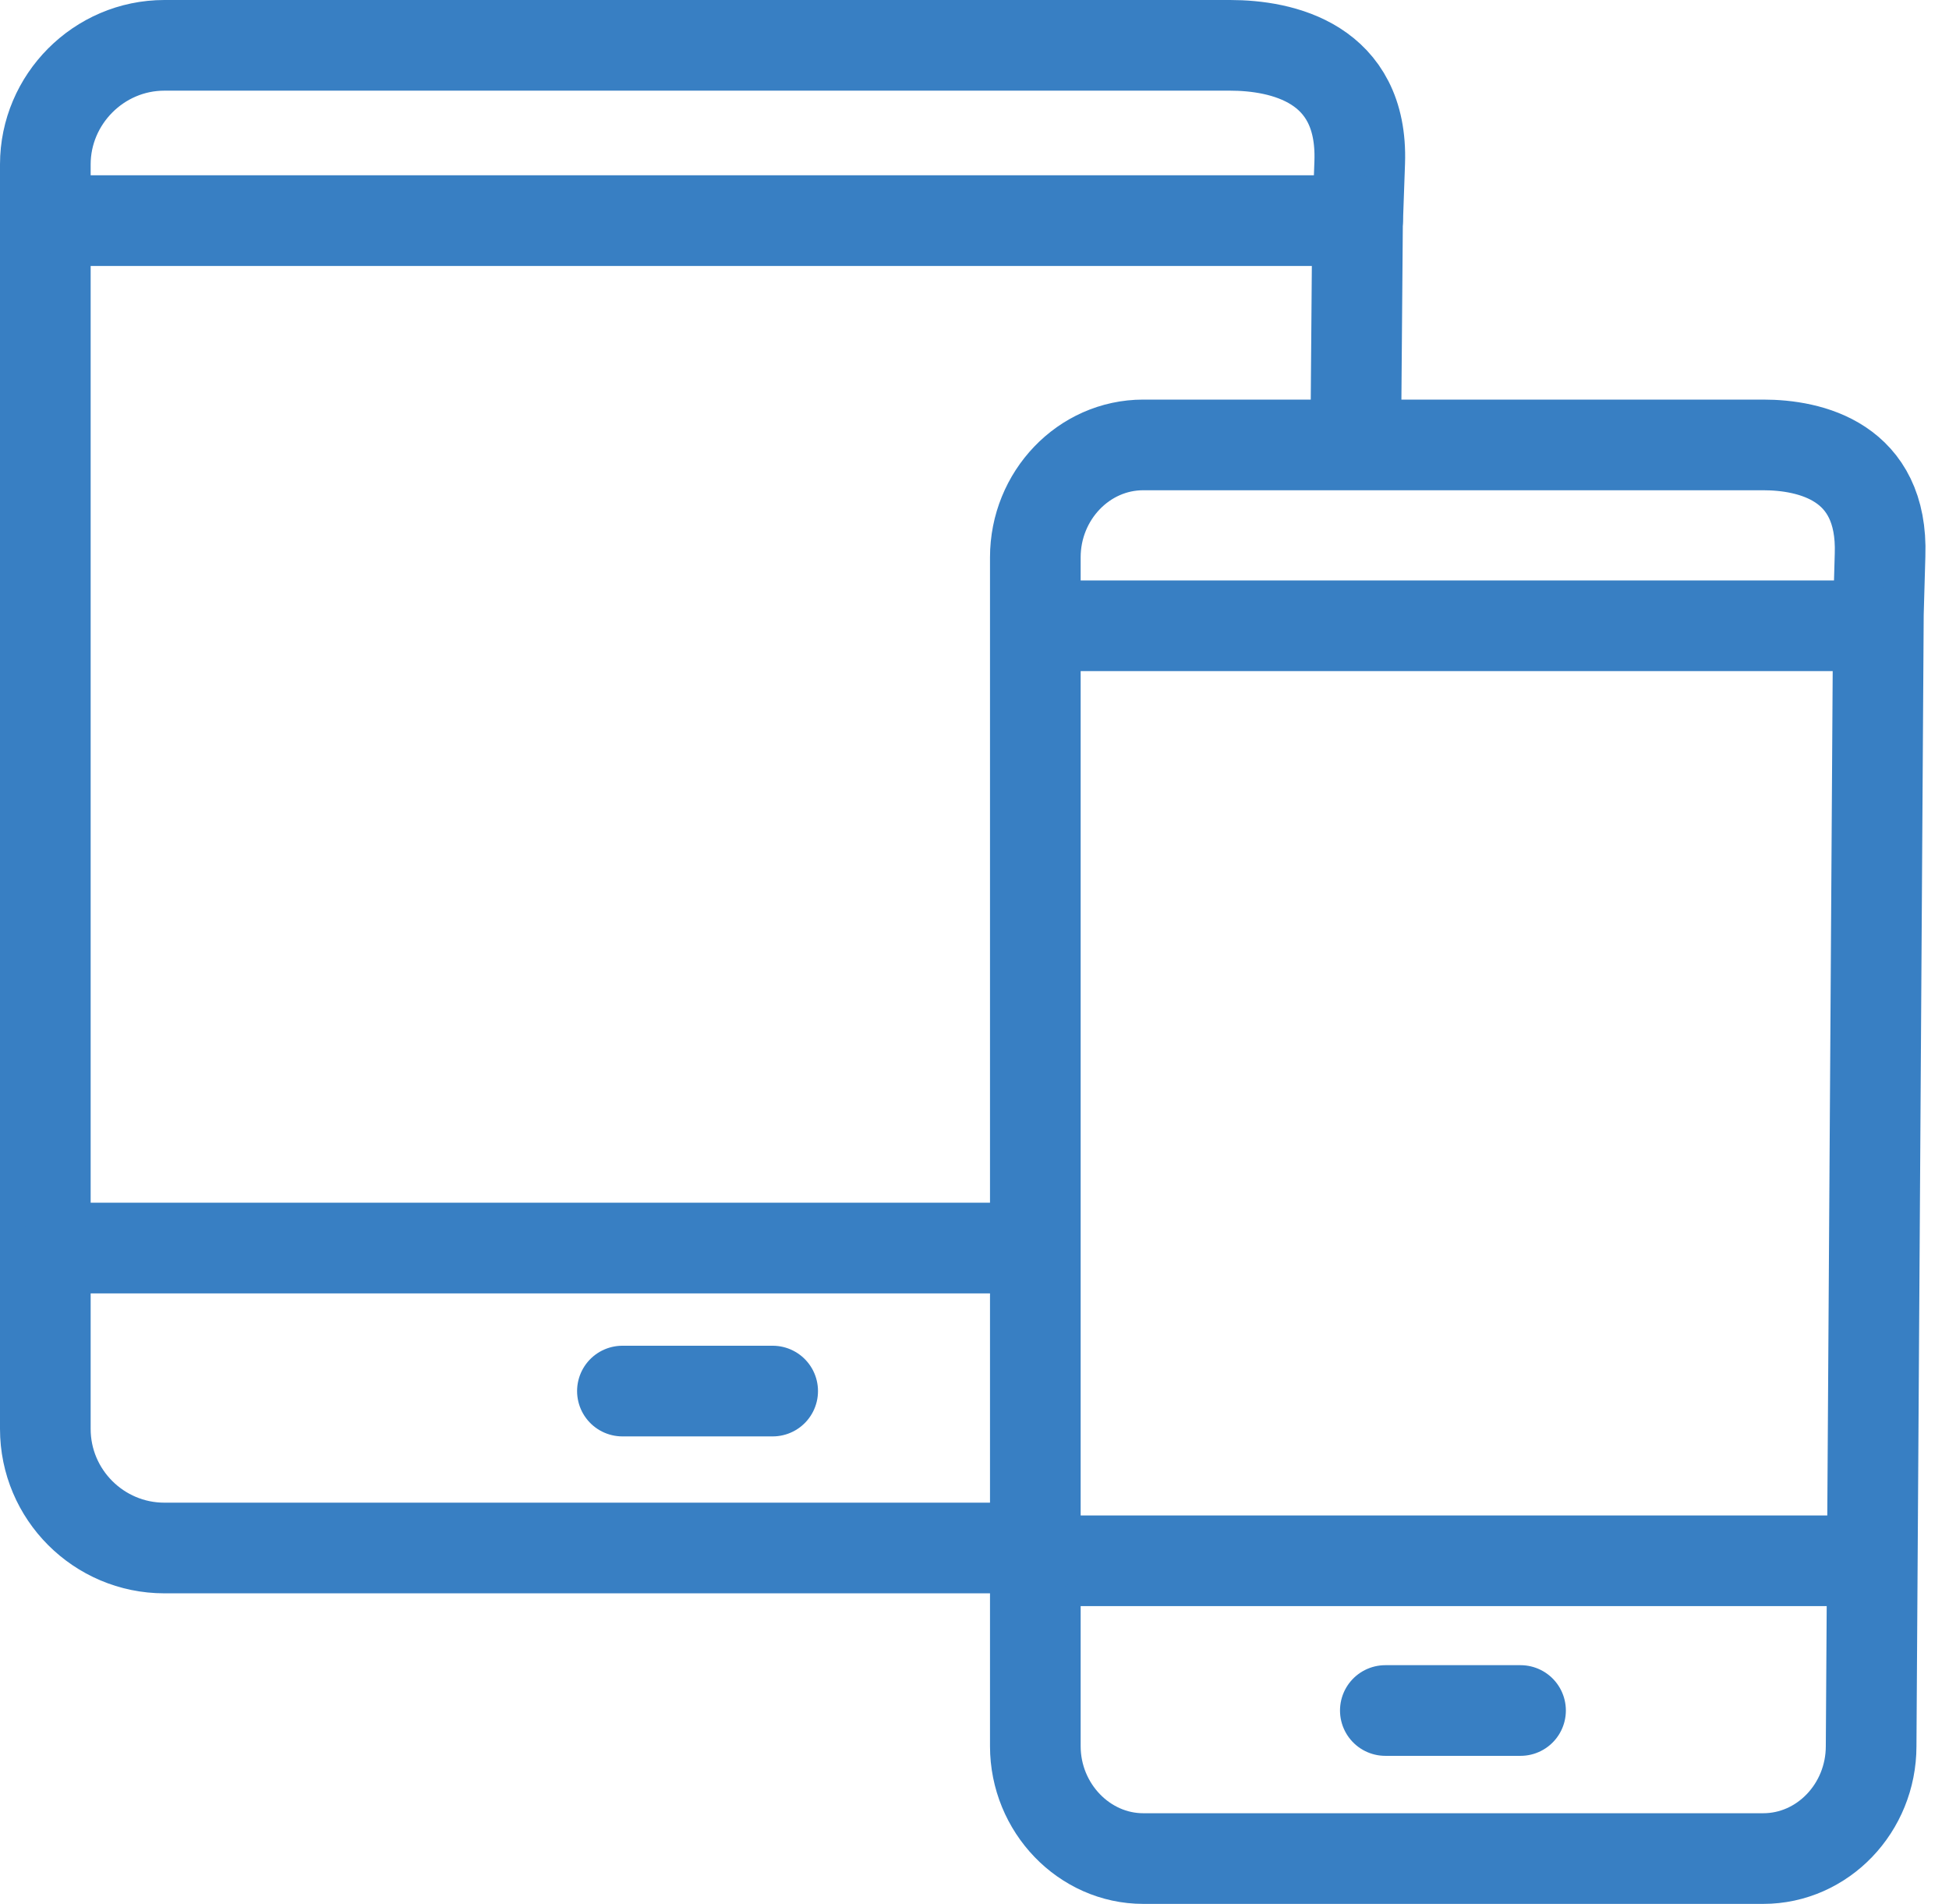
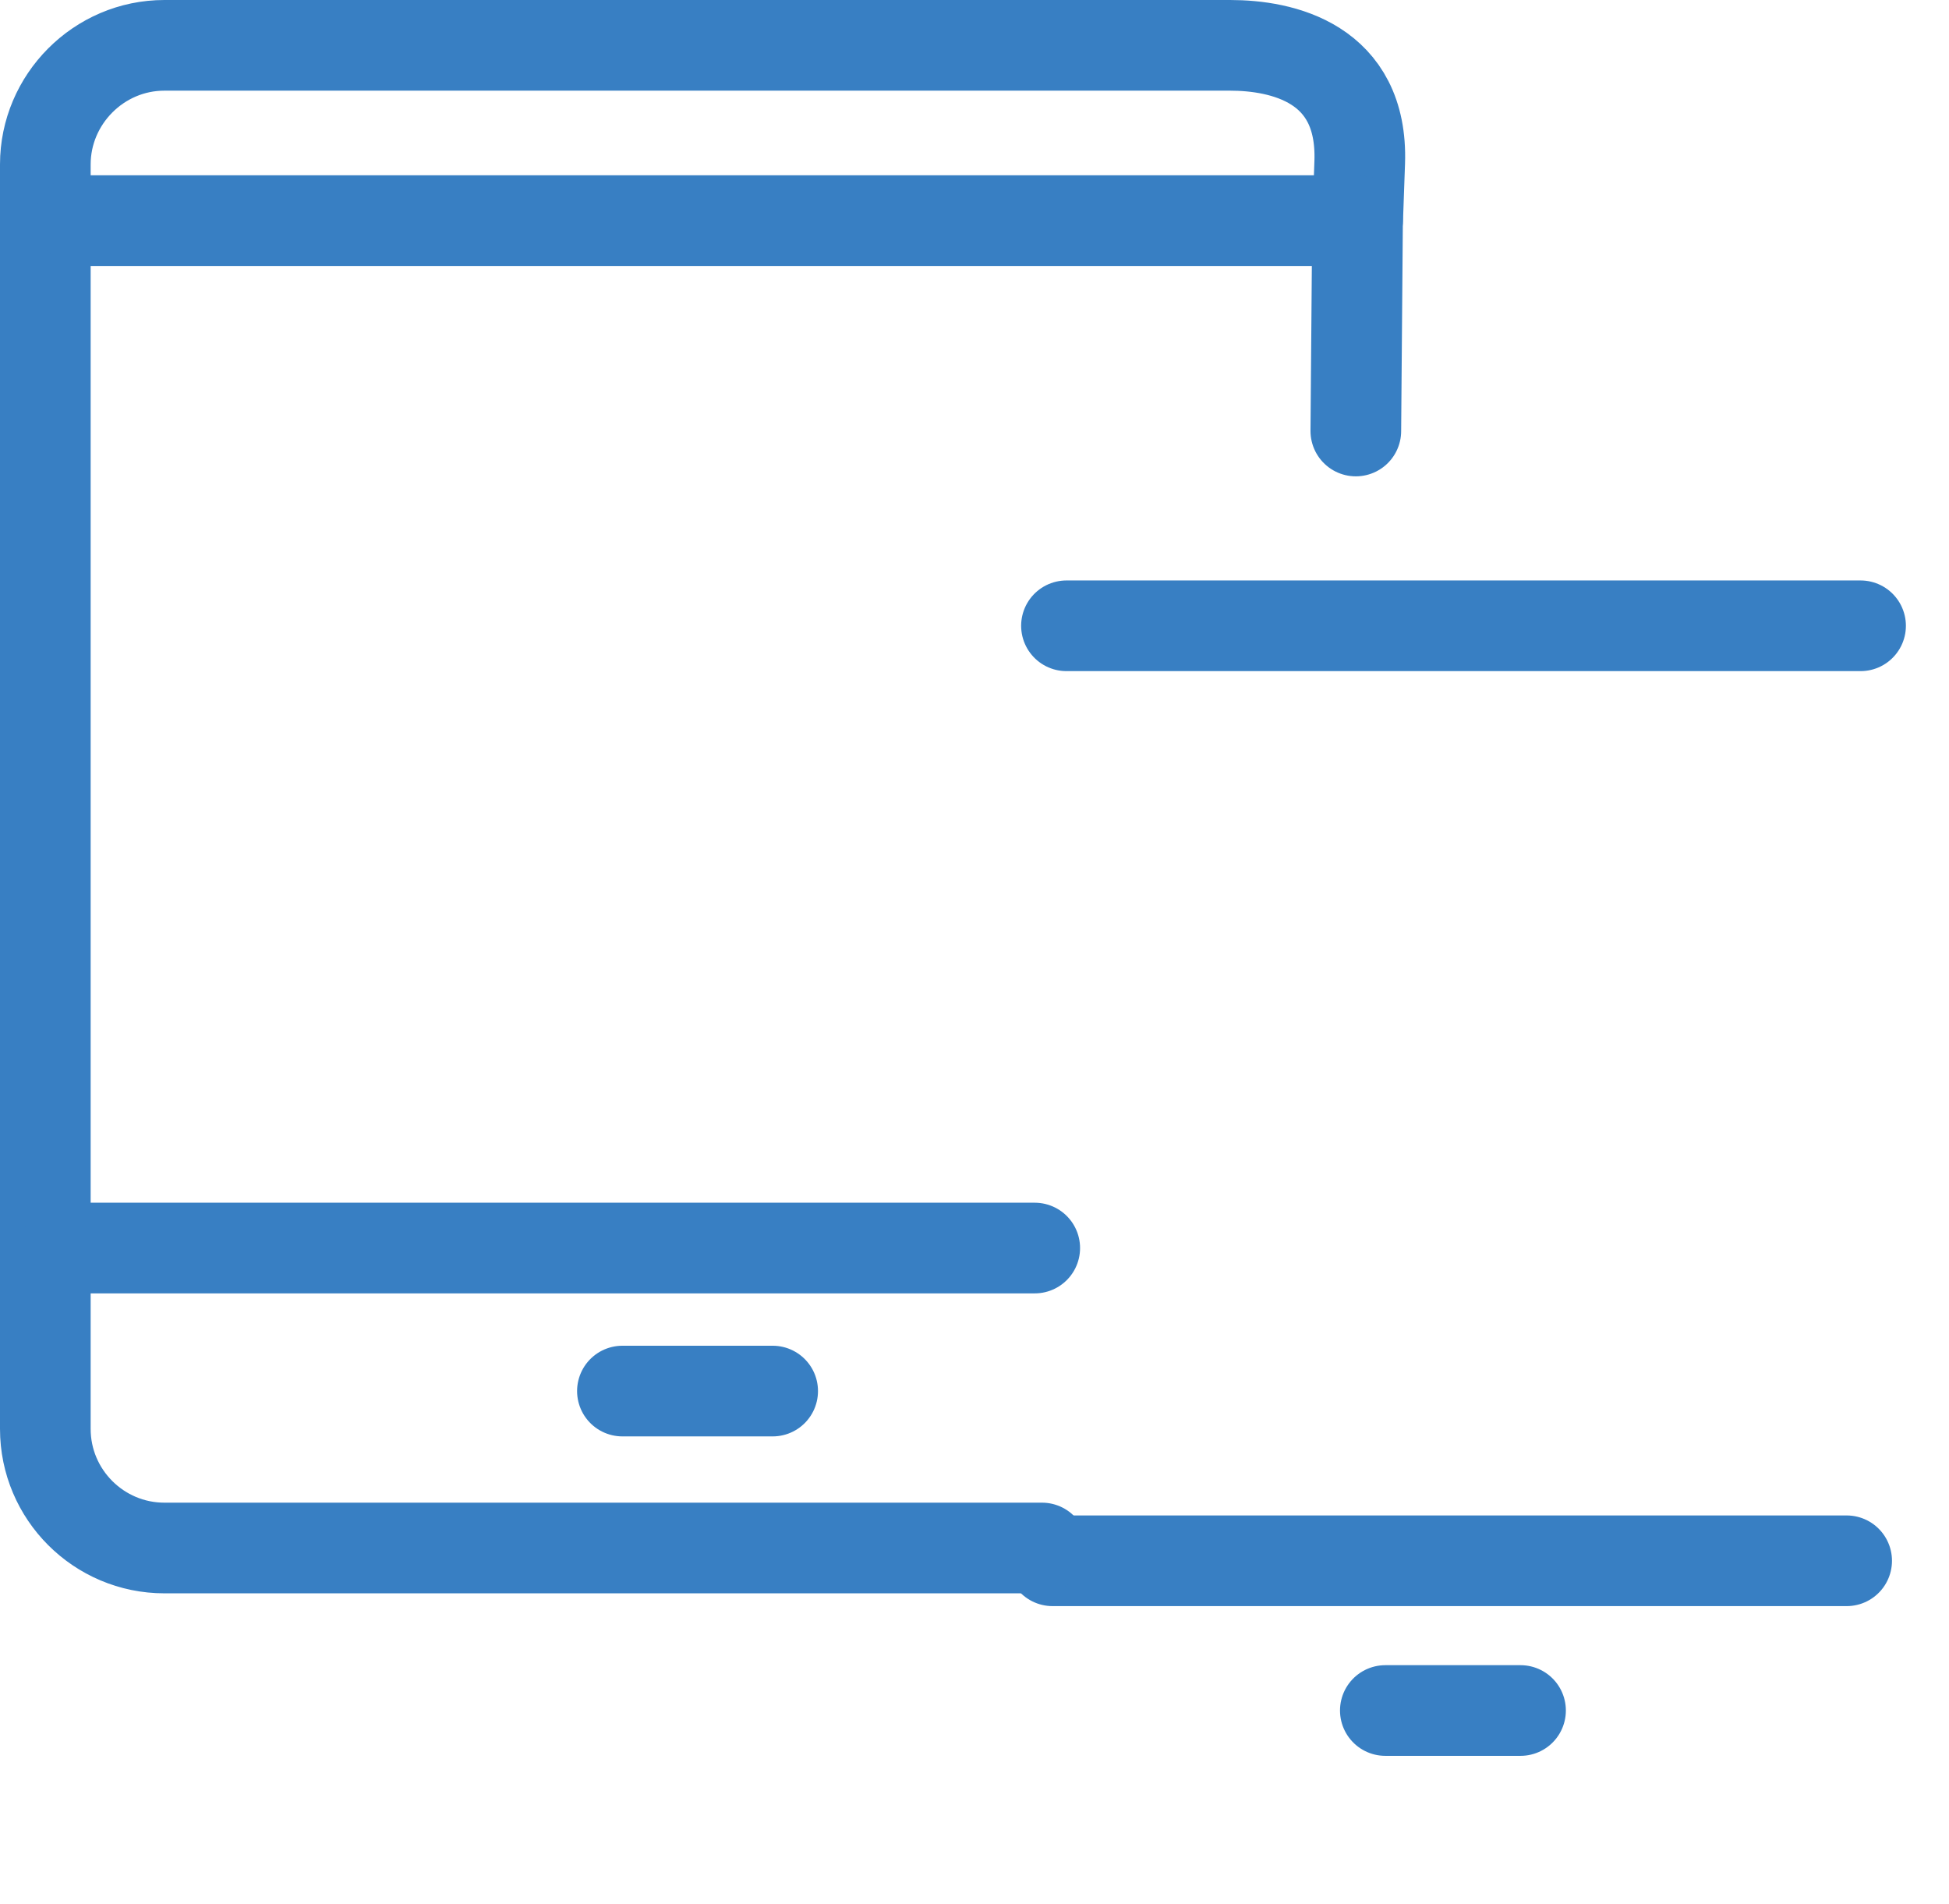
<svg xmlns="http://www.w3.org/2000/svg" width="43" height="42" viewBox="0 0 43 42" fill="none">
  <g id="icon-talk">
-     <path id="Vector" d="M41.442 13.56L41.282 38.52C41.282 39.883 40.214 41 38.901 41H25.223C23.922 41 22.842 39.883 22.842 38.52V12.295C22.842 10.933 23.91 9.815 25.223 9.815H38.901C39.932 9.815 41.552 10.171 41.479 12.246L41.442 13.548V13.56Z" stroke="#387FC3" stroke-width="2" stroke-linecap="round" stroke-linejoin="round" />
    <path id="Vector_2" d="M30.564 37.734H33.547" stroke="#387FC3" stroke-width="2" stroke-linecap="round" stroke-linejoin="round" />
    <path id="Vector_3" d="M23.222 34.431H40.742" stroke="#387FC3" stroke-width="2" stroke-linecap="round" stroke-linejoin="round" />
    <path id="Vector_4" d="M23.529 13.805H41.049" stroke="#387FC3" stroke-width="2" stroke-linecap="round" stroke-linejoin="round" />
    <path id="Vector_5" d="M22.989 34.149H3.627C2.179 34.149 1 32.971 1 31.522V3.627C1 2.191 2.179 1 3.627 1H27.139C28.28 1 30.073 1.381 29.999 3.578L29.95 4.966L29.913 9.508" stroke="#387FC3" stroke-width="2" stroke-linecap="round" stroke-linejoin="round" />
    <path id="Vector_6" d="M13.732 30.687H17.047" stroke="#387FC3" stroke-width="2" stroke-linecap="round" stroke-linejoin="round" />
    <path id="Vector_7" d="M1.43 27.532H22.829" stroke="#387FC3" stroke-width="2" stroke-linecap="round" stroke-linejoin="round" />
    <path id="Vector_8" d="M1.774 4.867H29.95" stroke="#387FC3" stroke-width="2" stroke-linecap="round" stroke-linejoin="round" />
  </g>
</svg>